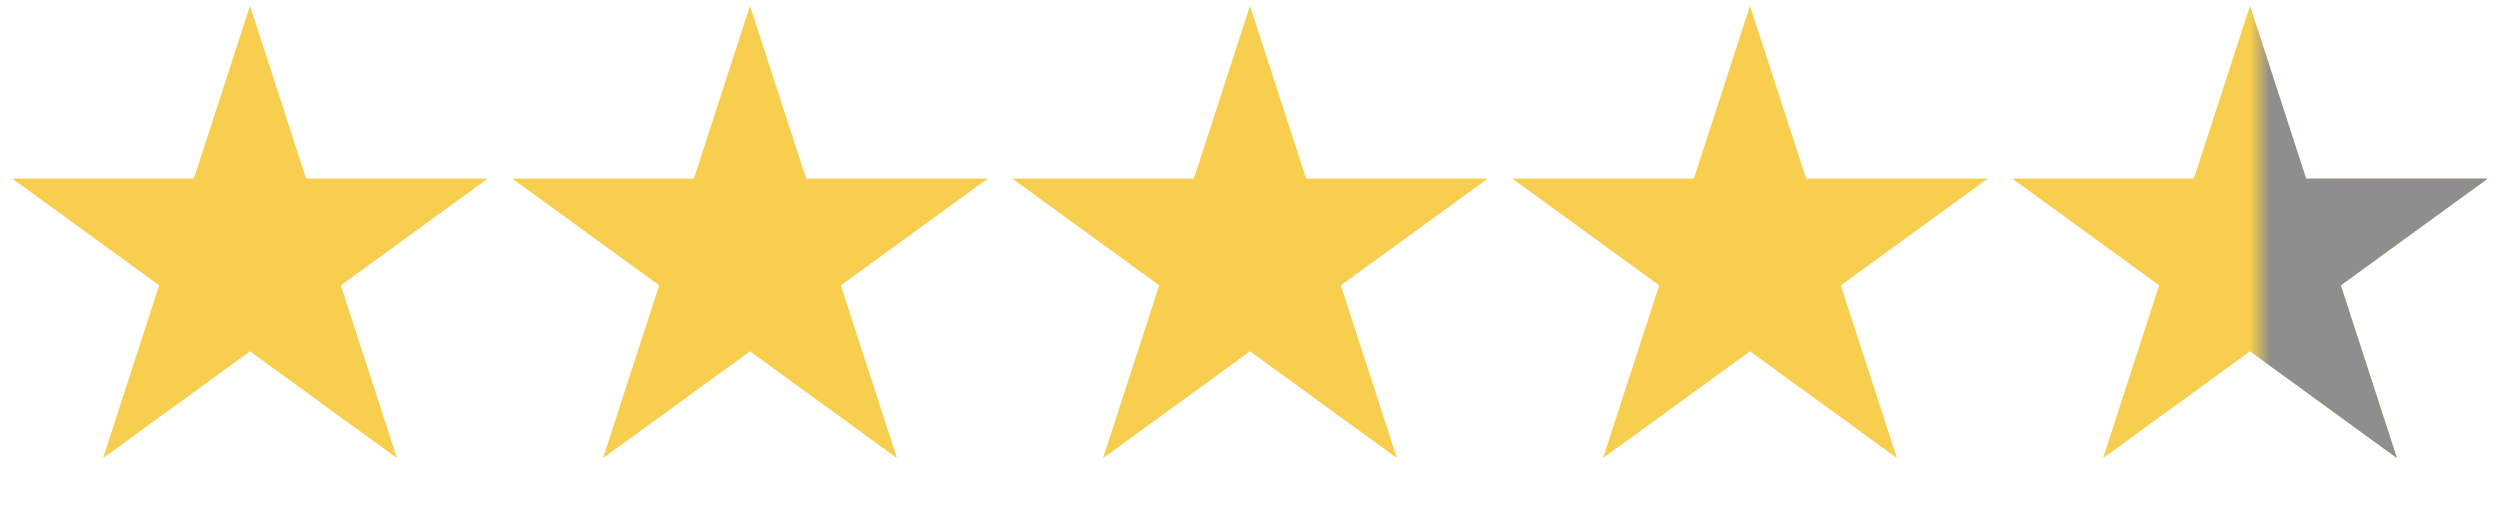
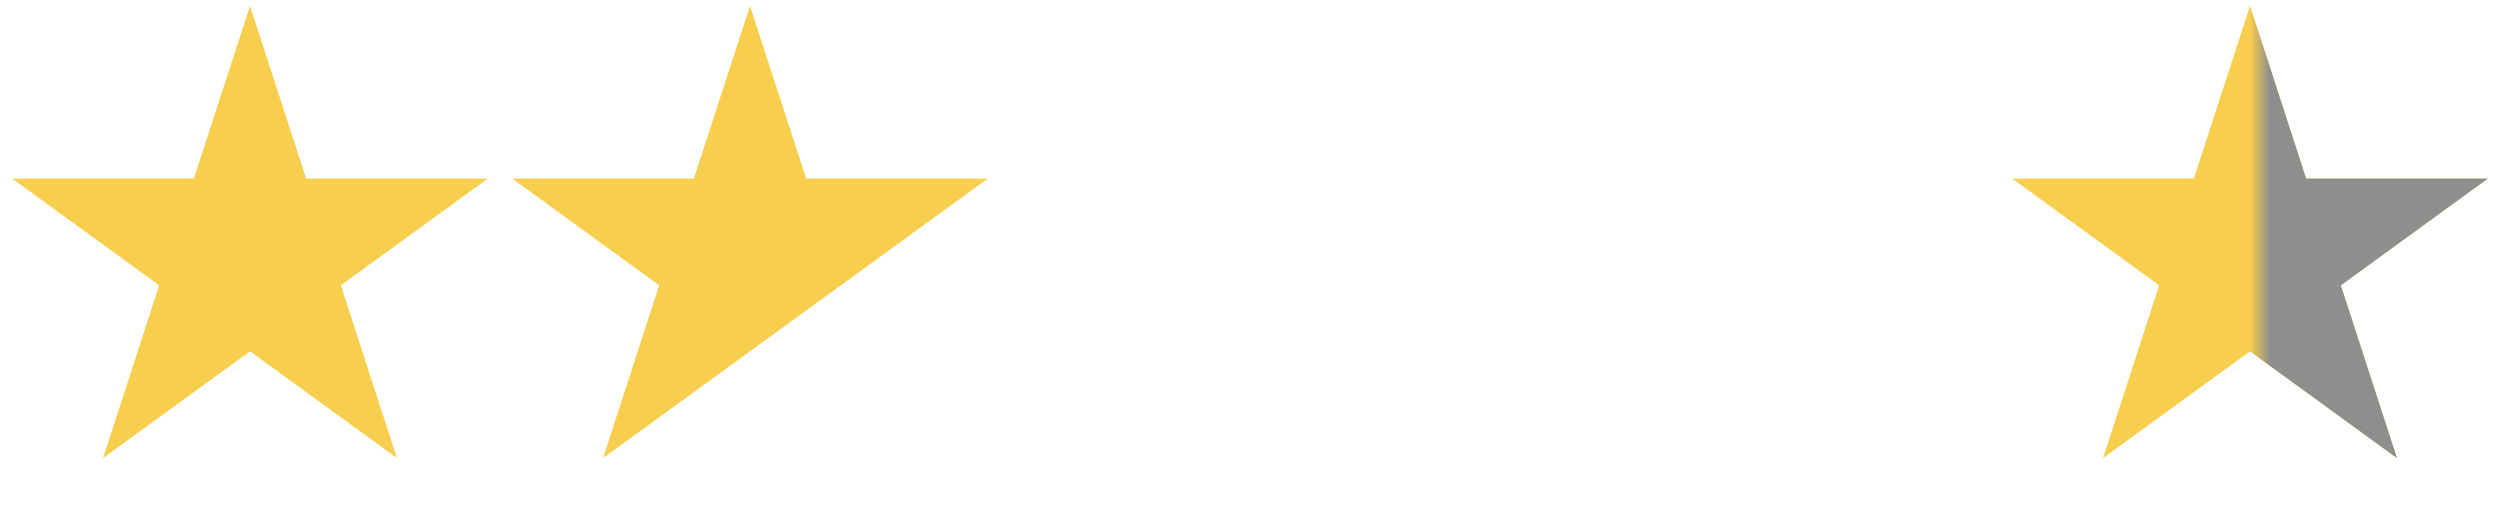
<svg xmlns="http://www.w3.org/2000/svg" width="125" height="26" viewBox="0 0 125 26" fill="none">
  <path d="M12.5 0.292L15.306 8.929H24.388L17.041 14.267L19.847 22.904L12.5 17.566L5.153 22.904L7.959 14.267L0.612 8.929H9.694L12.5 0.292Z" fill="#F7CE4D" />
-   <path d="M37.5 0.292L40.306 8.929H49.388L42.041 14.267L44.847 22.904L37.5 17.566L30.153 22.904L32.959 14.267L25.612 8.929H34.694L37.5 0.292Z" fill="#F7CE4D" />
-   <path d="M62.5 0.292L65.306 8.929H74.388L67.041 14.267L69.847 22.904L62.5 17.566L55.153 22.904L57.959 14.267L50.612 8.929H59.694L62.5 0.292Z" fill="#F7CE4D" />
-   <path d="M87.5 0.292L90.306 8.929H99.388L92.041 14.267L94.847 22.904L87.5 17.566L80.153 22.904L82.959 14.267L75.612 8.929H84.694L87.5 0.292Z" fill="#F7CE4D" />
+   <path d="M37.5 0.292L40.306 8.929H49.388L42.041 14.267L37.5 17.566L30.153 22.904L32.959 14.267L25.612 8.929H34.694L37.5 0.292Z" fill="#F7CE4D" />
  <path d="M112.5 0.292L115.306 8.929H124.388L117.041 14.267L119.847 22.904L112.5 17.566L105.153 22.904L107.959 14.267L100.612 8.929H109.694L112.5 0.292Z" fill="#F7CE4D" />
  <mask id="mask0_448_630" style="mask-type:alpha" maskUnits="userSpaceOnUse" x="113" y="0" width="12" height="25">
    <rect x="113" width="12" height="25" fill="#8E8E8E" />
  </mask>
  <g mask="url(#mask0_448_630)">
    <path d="M112.5 0.292L115.306 8.929H124.388L117.041 14.267L119.847 22.904L112.5 17.566L105.153 22.904L107.959 14.267L100.612 8.929H109.694L112.5 0.292Z" fill="#8E8E8E" />
  </g>
</svg>